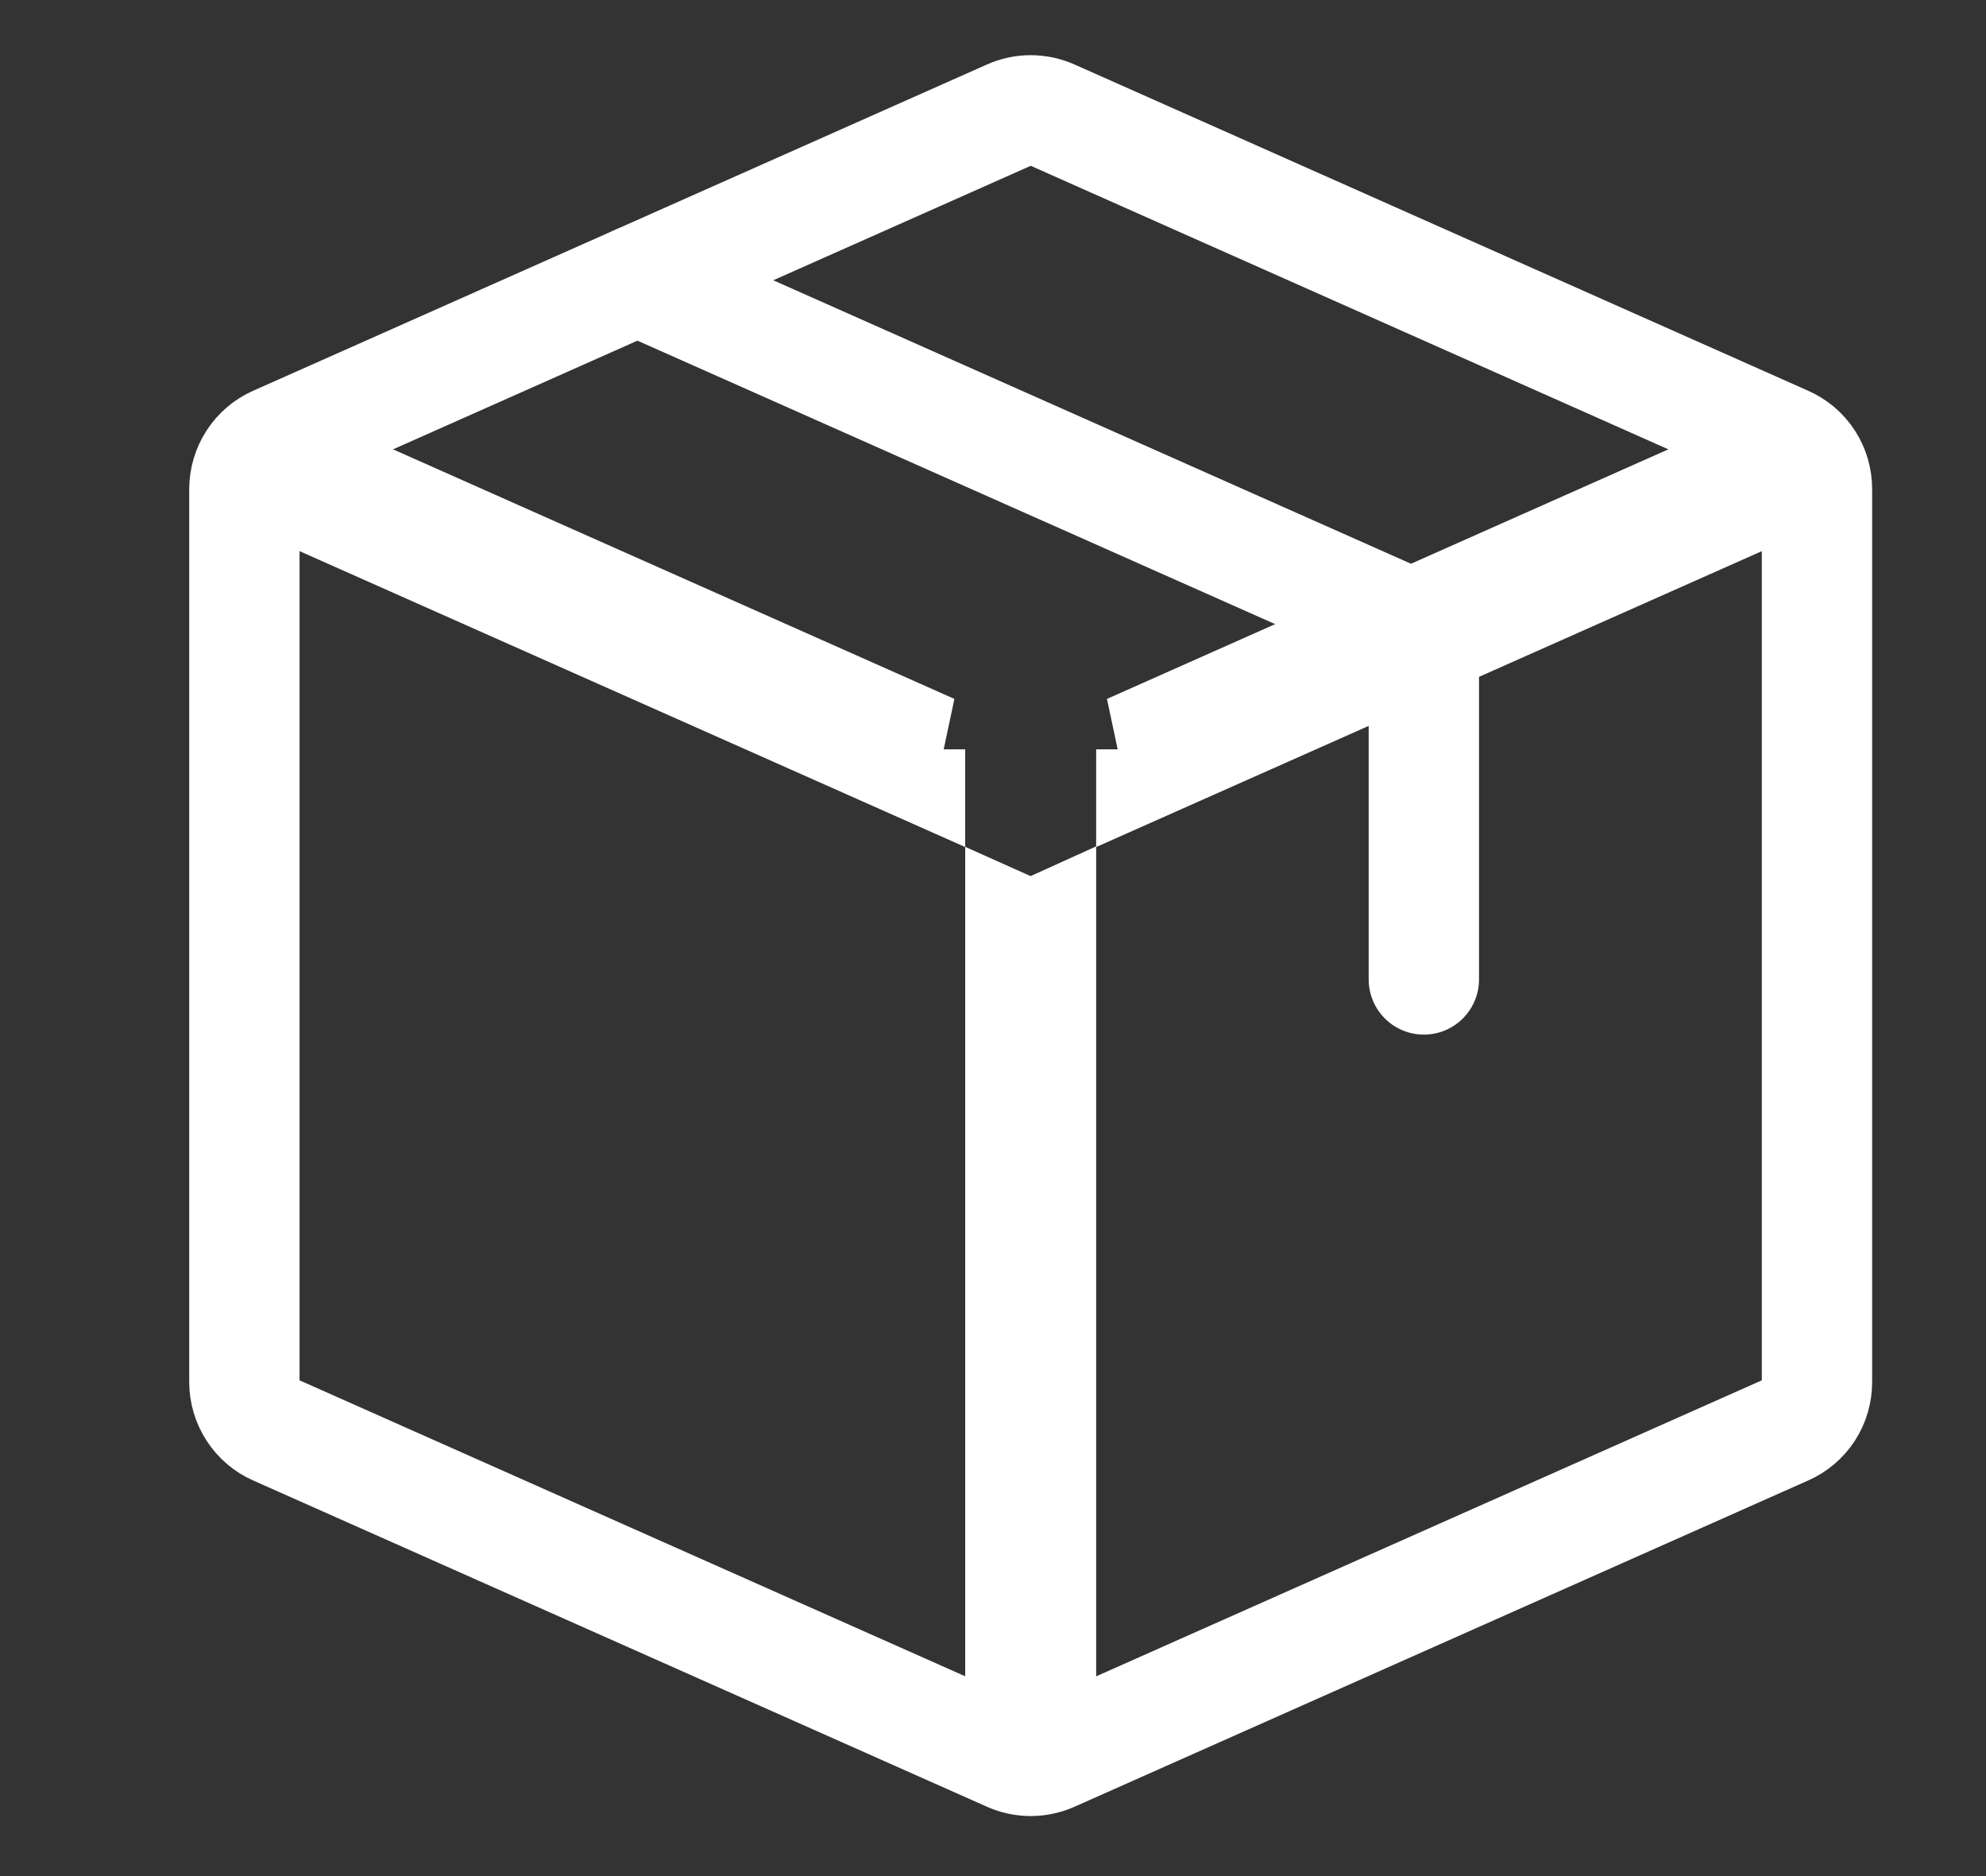
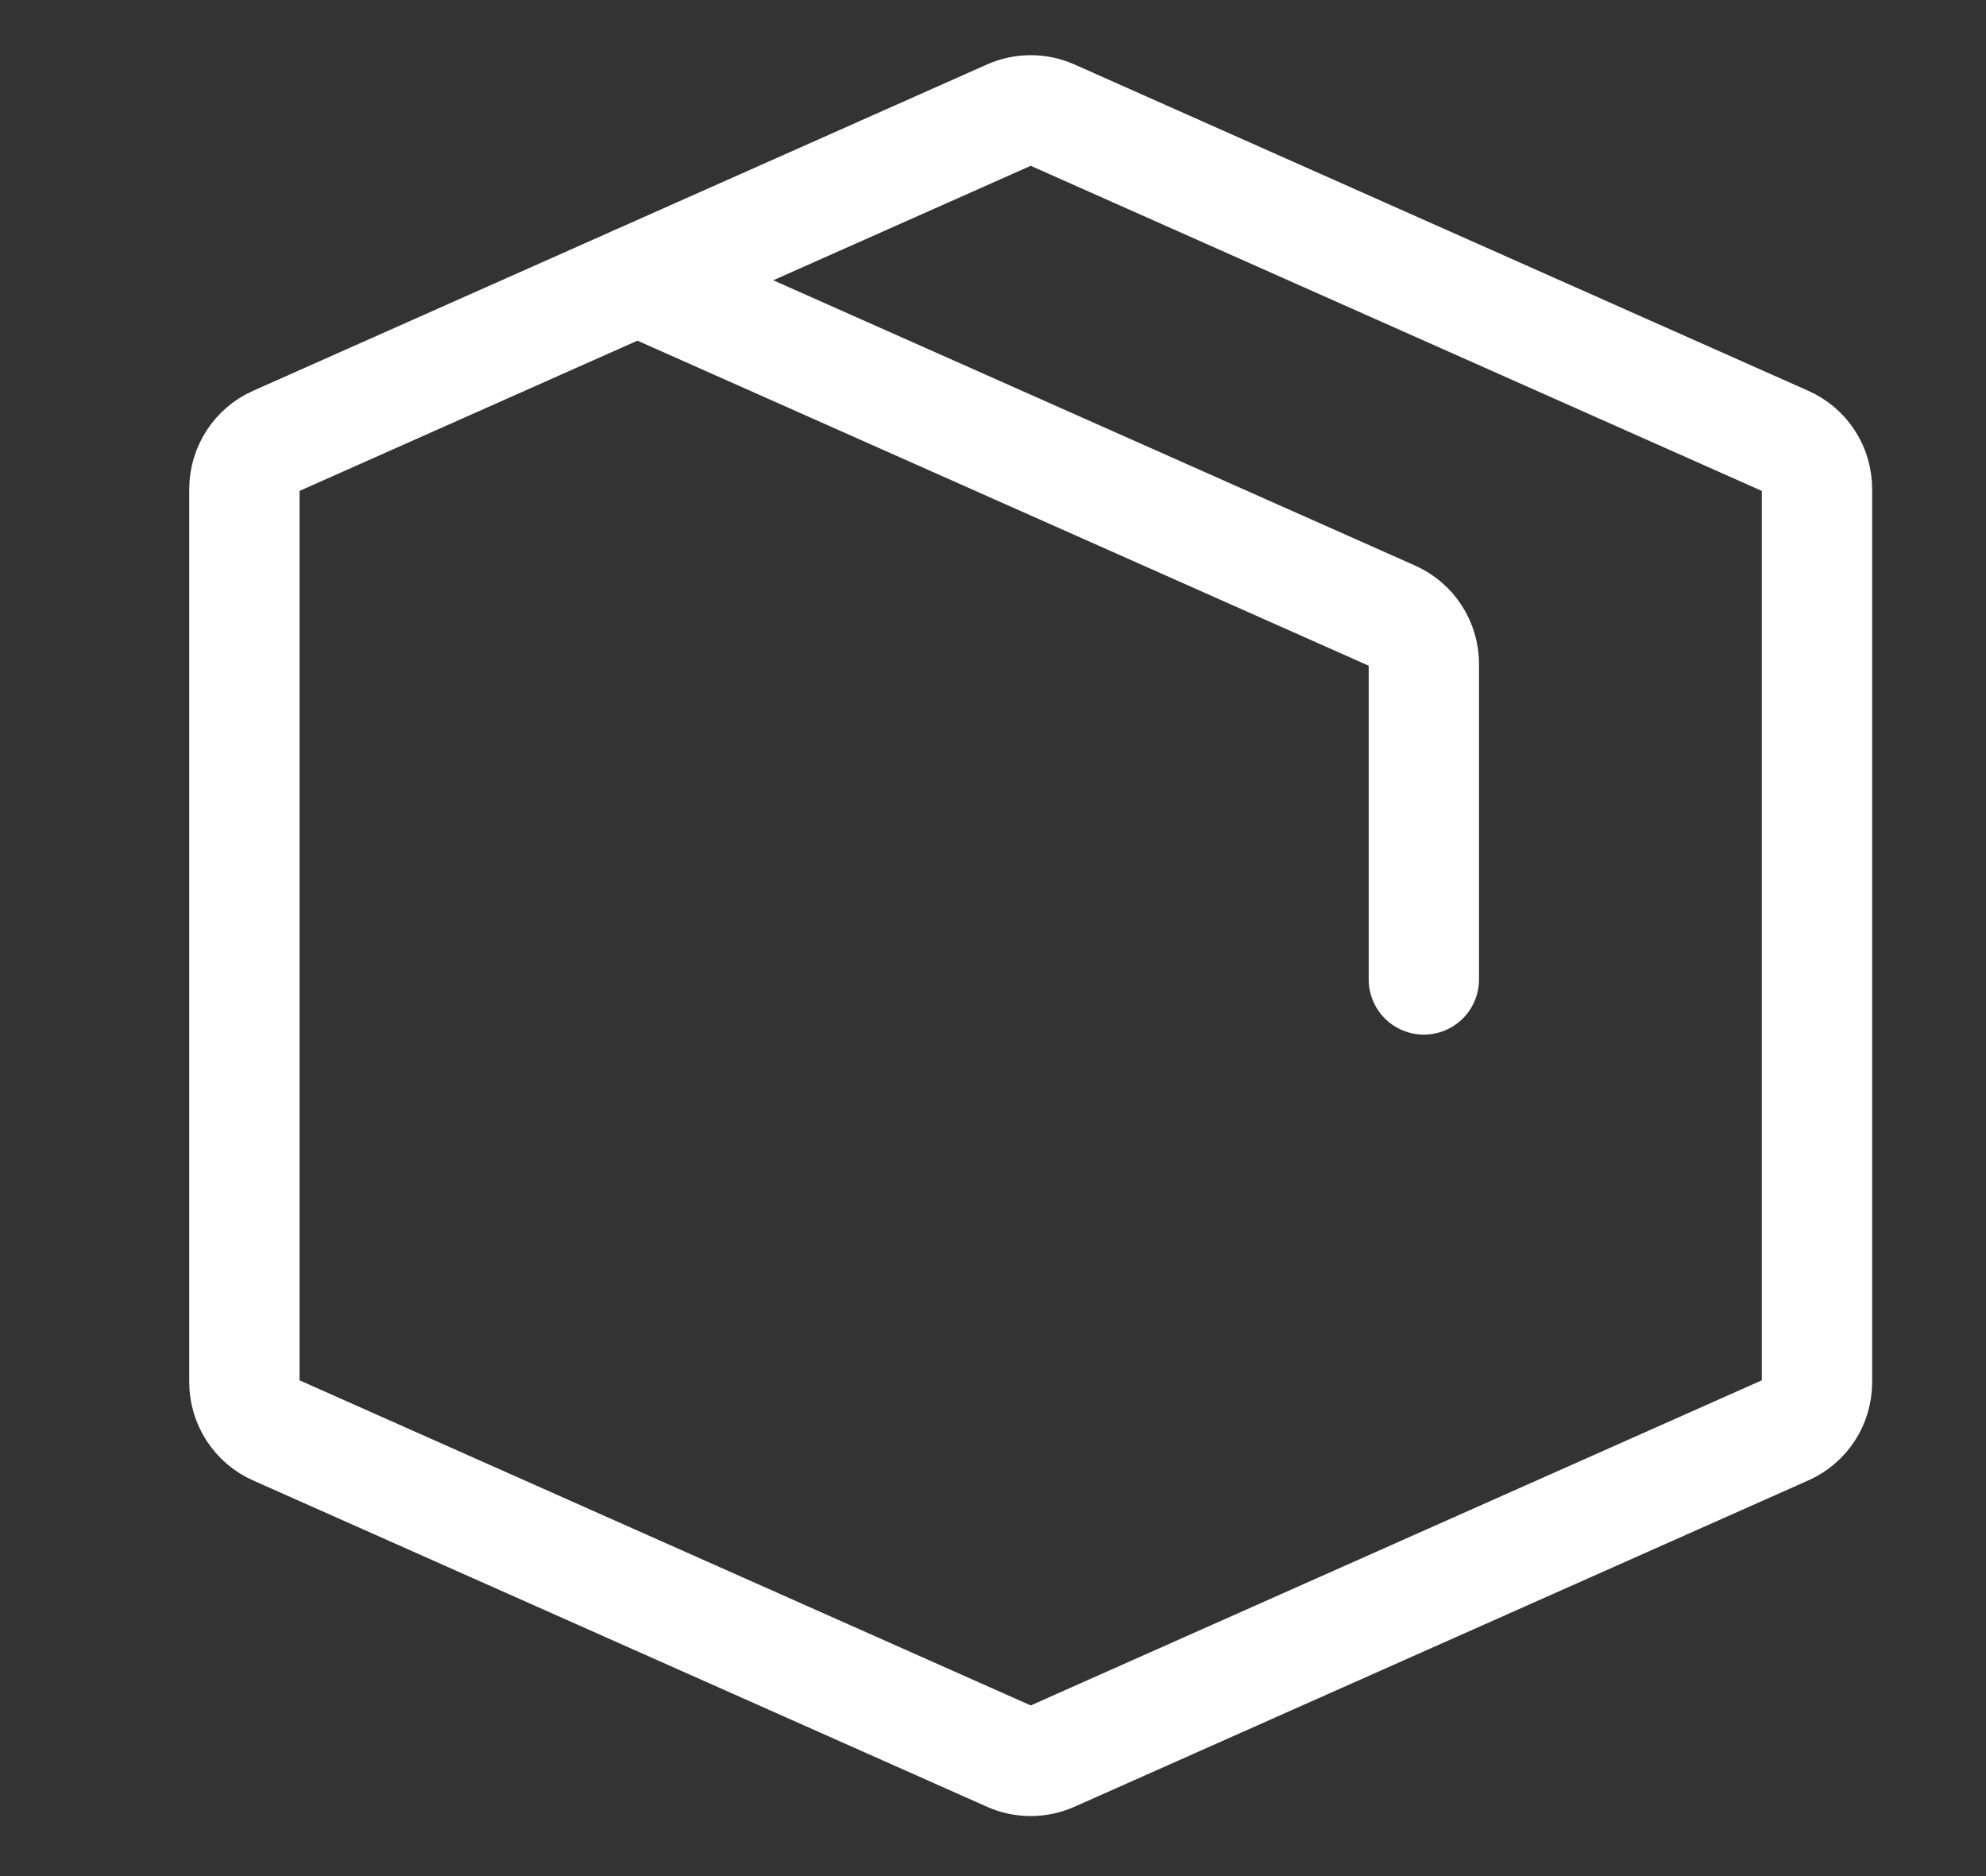
<svg xmlns="http://www.w3.org/2000/svg" width="18" height="17" viewBox="0 0 18 17" fill="none">
  <rect x="0" y="0" width="18" height="17" fill="#333333" stroke="none" />
-   <path d="M2.71 4.24L8.447 6.79H8.248V6.906L2.634 4.411L2.71 4.24ZM15.973 4.24L16.049 4.411L10.435 6.906V6.79H10.236L15.973 4.24ZM9.248 15.5V8.445L9.324 8.479L9.33 8.492L9.342 8.487L9.354 8.492L9.36 8.479L9.435 8.445V15.5H9.248Z" stroke="white" />
  <path d="M2.215 12.524V4.432C2.215 4.34 2.242 4.25 2.292 4.173C2.342 4.096 2.413 4.035 2.497 3.998L9.149 1.041C9.209 1.014 9.275 1 9.342 1C9.408 1 9.474 1.014 9.535 1.041L16.186 3.998C16.27 4.035 16.342 4.096 16.392 4.173C16.442 4.25 16.468 4.34 16.468 4.432V12.524C16.468 12.616 16.442 12.706 16.392 12.783C16.342 12.86 16.27 12.921 16.186 12.958L9.535 15.915C9.474 15.942 9.408 15.956 9.342 15.956C9.275 15.956 9.209 15.942 9.149 15.915L2.497 12.958C2.413 12.921 2.342 12.86 2.292 12.783C2.242 12.706 2.215 12.616 2.215 12.524Z" stroke="white" stroke-linecap="round" stroke-linejoin="round" />
  <path d="M5.778 2.54L12.623 5.582C12.707 5.62 12.778 5.68 12.828 5.757C12.878 5.834 12.905 5.924 12.905 6.016V8.875" stroke="white" stroke-linecap="round" stroke-linejoin="round" />
</svg>